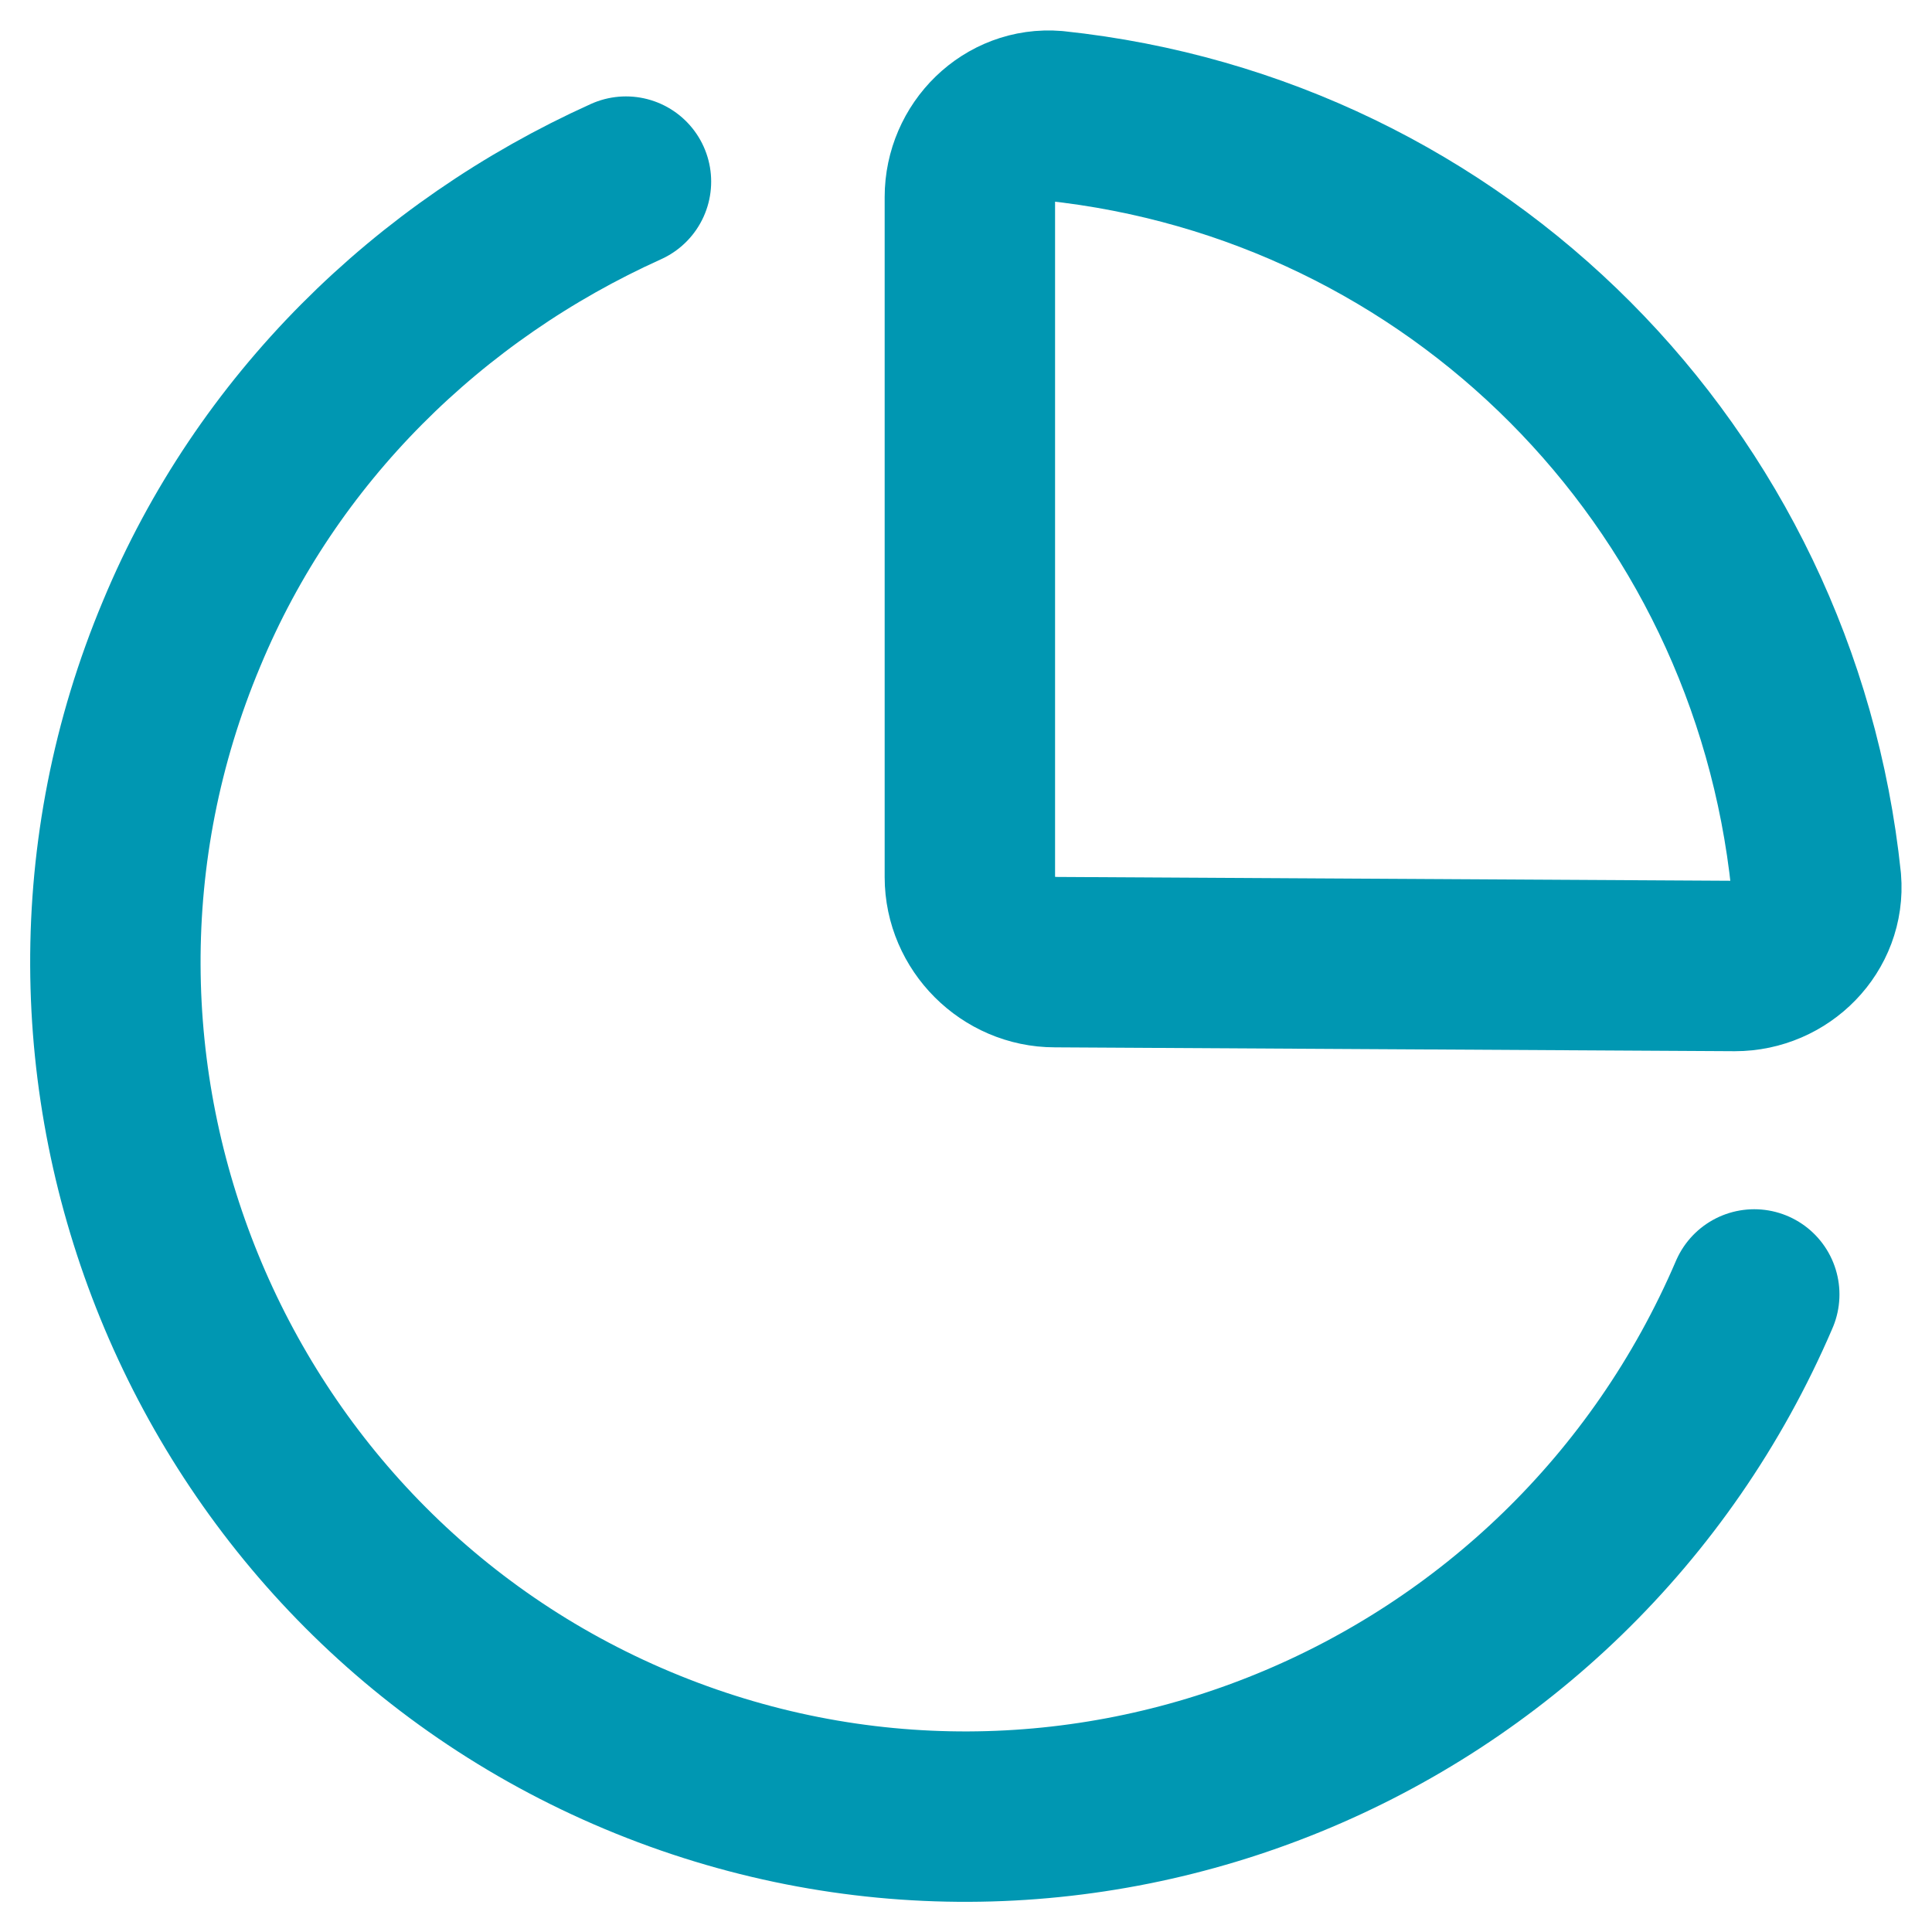
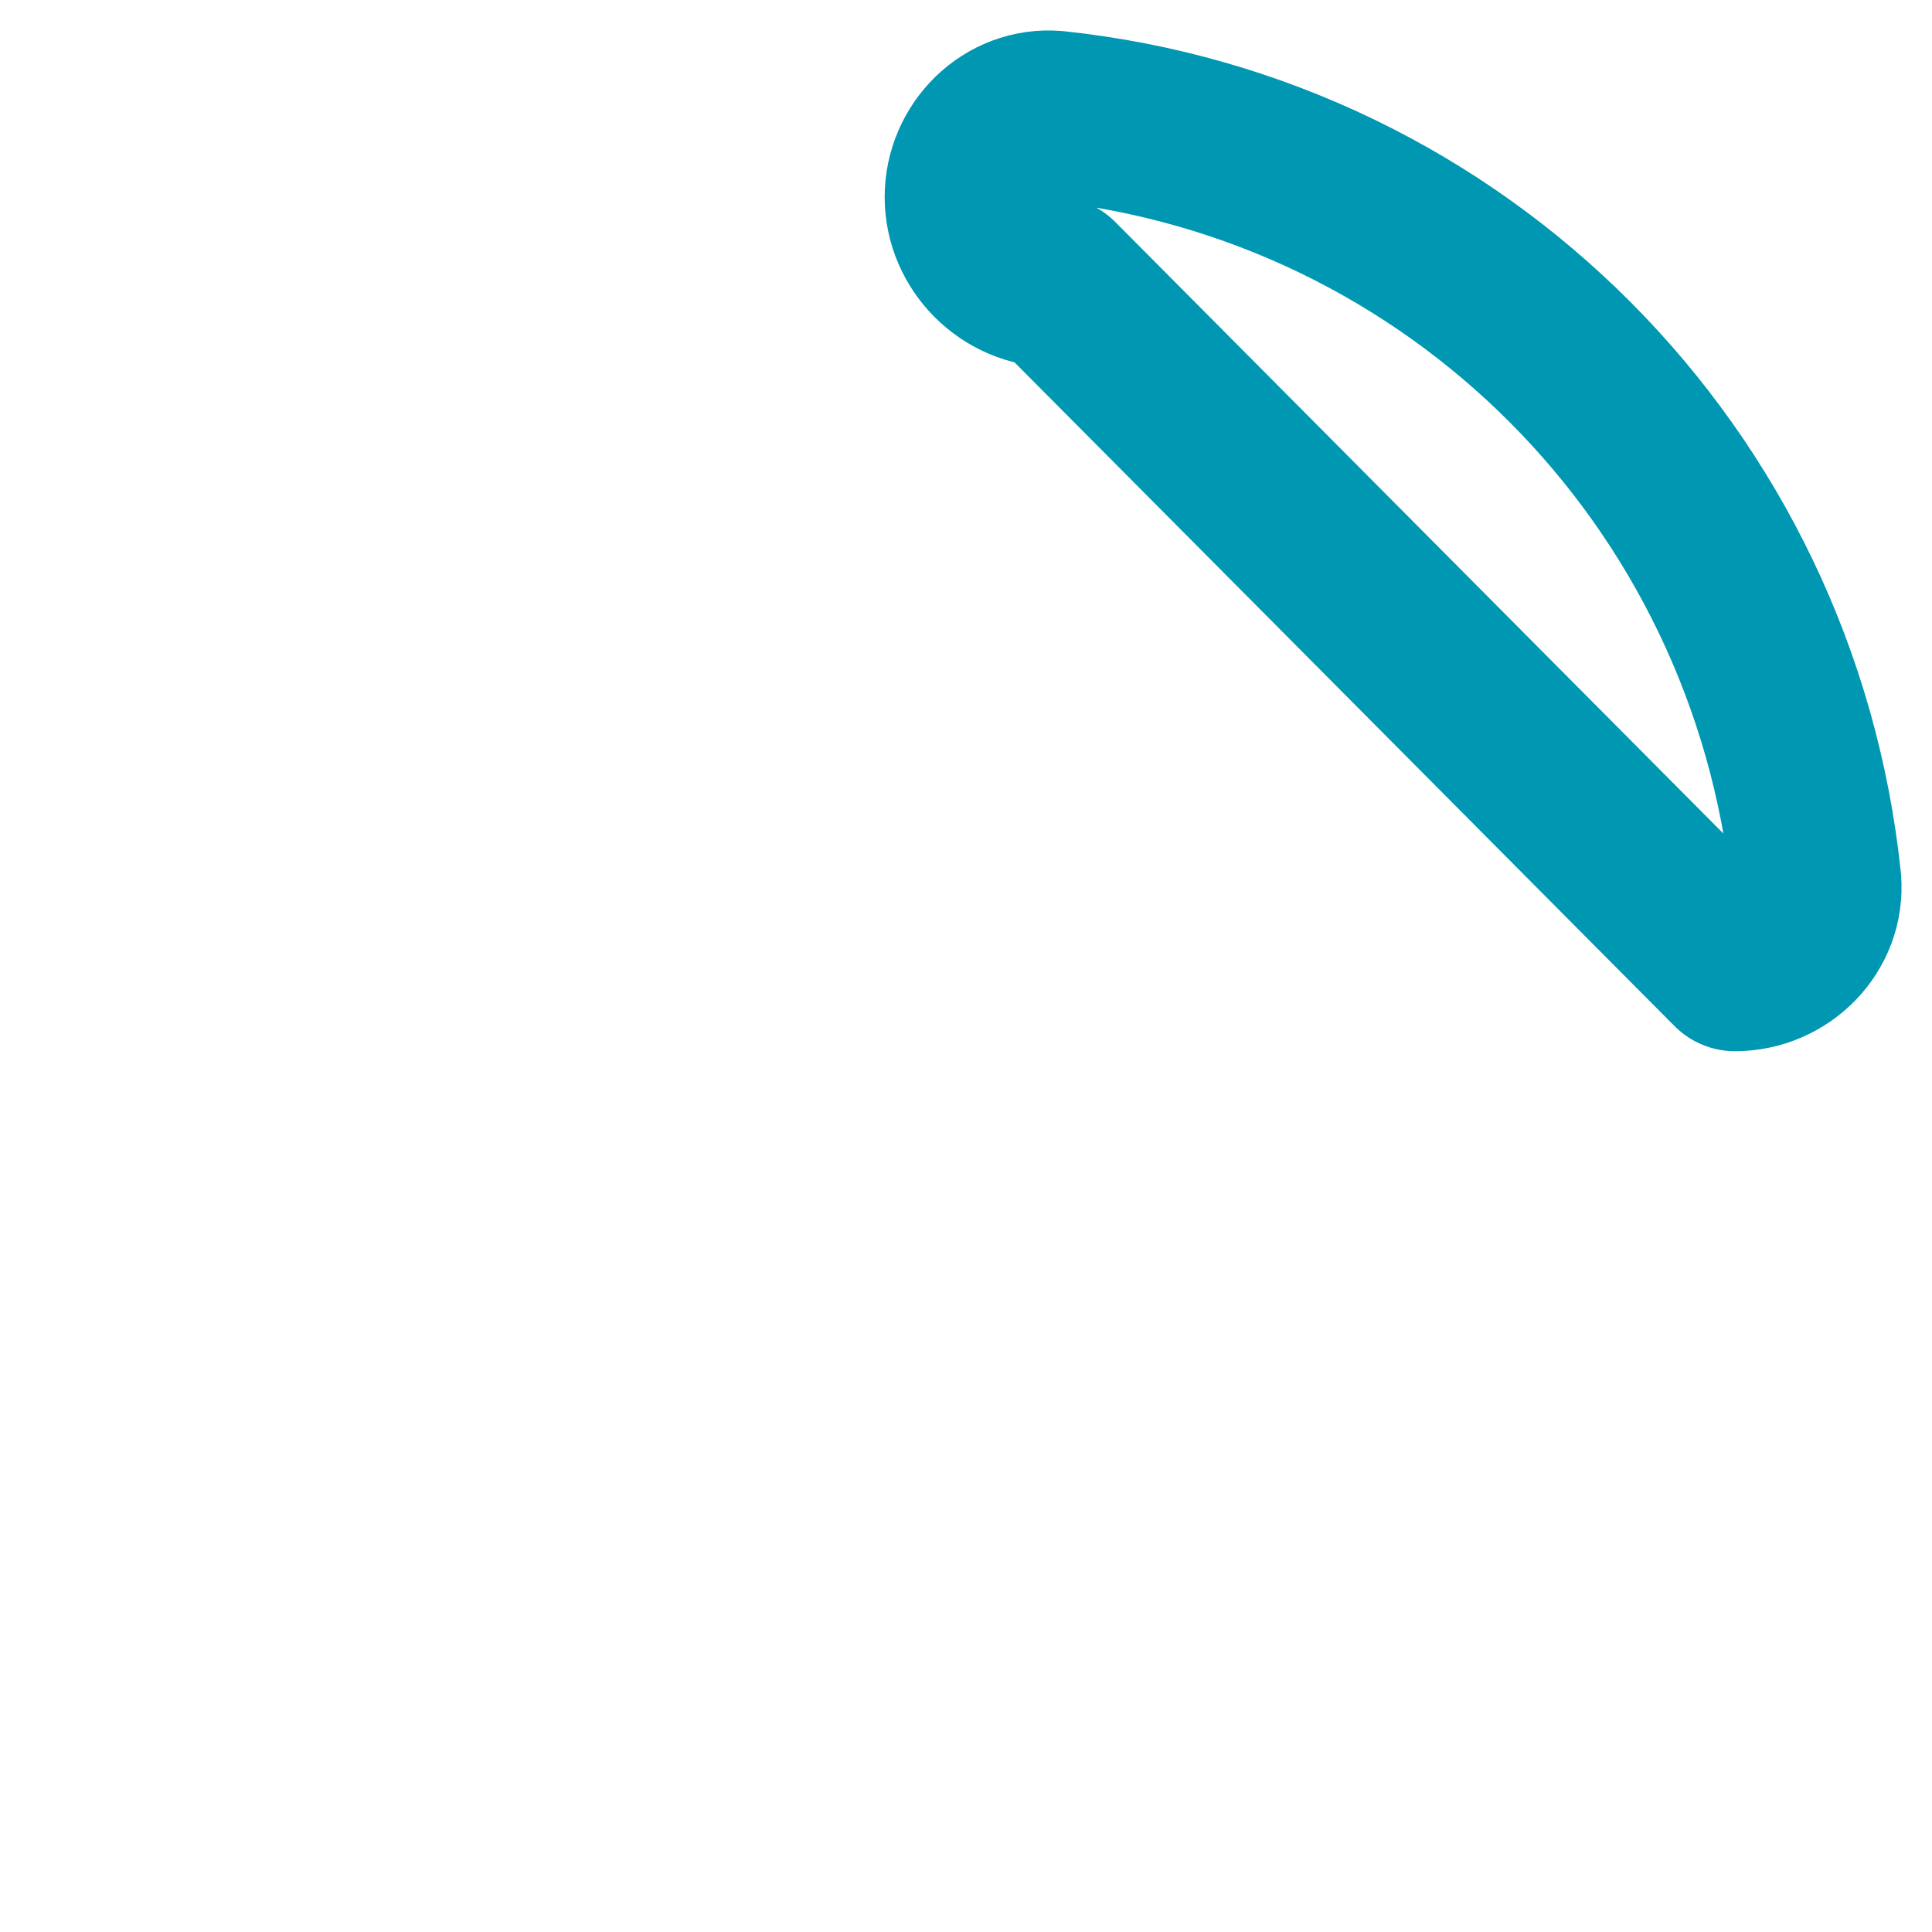
<svg xmlns="http://www.w3.org/2000/svg" version="1.1" id="Ebene_1" x="0px" y="0px" viewBox="0 0 50 50" style="enable-background:new 0 0 50 50;" xml:space="preserve">
  <style type="text/css">
	.st0{fill:none;stroke:#0097B2;stroke-width:4.41;stroke-linecap:round;stroke-linejoin:round;}
</style>
-   <path class="st0" d="M44.9,25c1.2,0,2.2-1,2.1-2.2C45.9,12.3,37.7,4.1,27.3,3c-1.2-0.1-2.2,0.9-2.2,2.1v17.6c0,1.2,1,2.2,2.2,2.2  L44.9,25z" />
-   <path class="st0" d="M45.4,33.5C40.6,44.7,27.7,50,16.5,45.3S0,27.6,4.7,16.4C6.9,11.1,11.1,7,16.2,4.7" />
+   <path class="st0" d="M44.9,25c1.2,0,2.2-1,2.1-2.2C45.9,12.3,37.7,4.1,27.3,3c-1.2-0.1-2.2,0.9-2.2,2.1c0,1.2,1,2.2,2.2,2.2  L44.9,25z" />
  <g>
</g>
  <g>
</g>
  <g>
</g>
  <g>
</g>
  <g>
</g>
  <g>
</g>
  <g>
</g>
  <g>
</g>
  <g>
</g>
  <g>
</g>
  <g>
</g>
  <g>
</g>
  <g>
</g>
  <g>
</g>
  <g>
</g>
</svg>